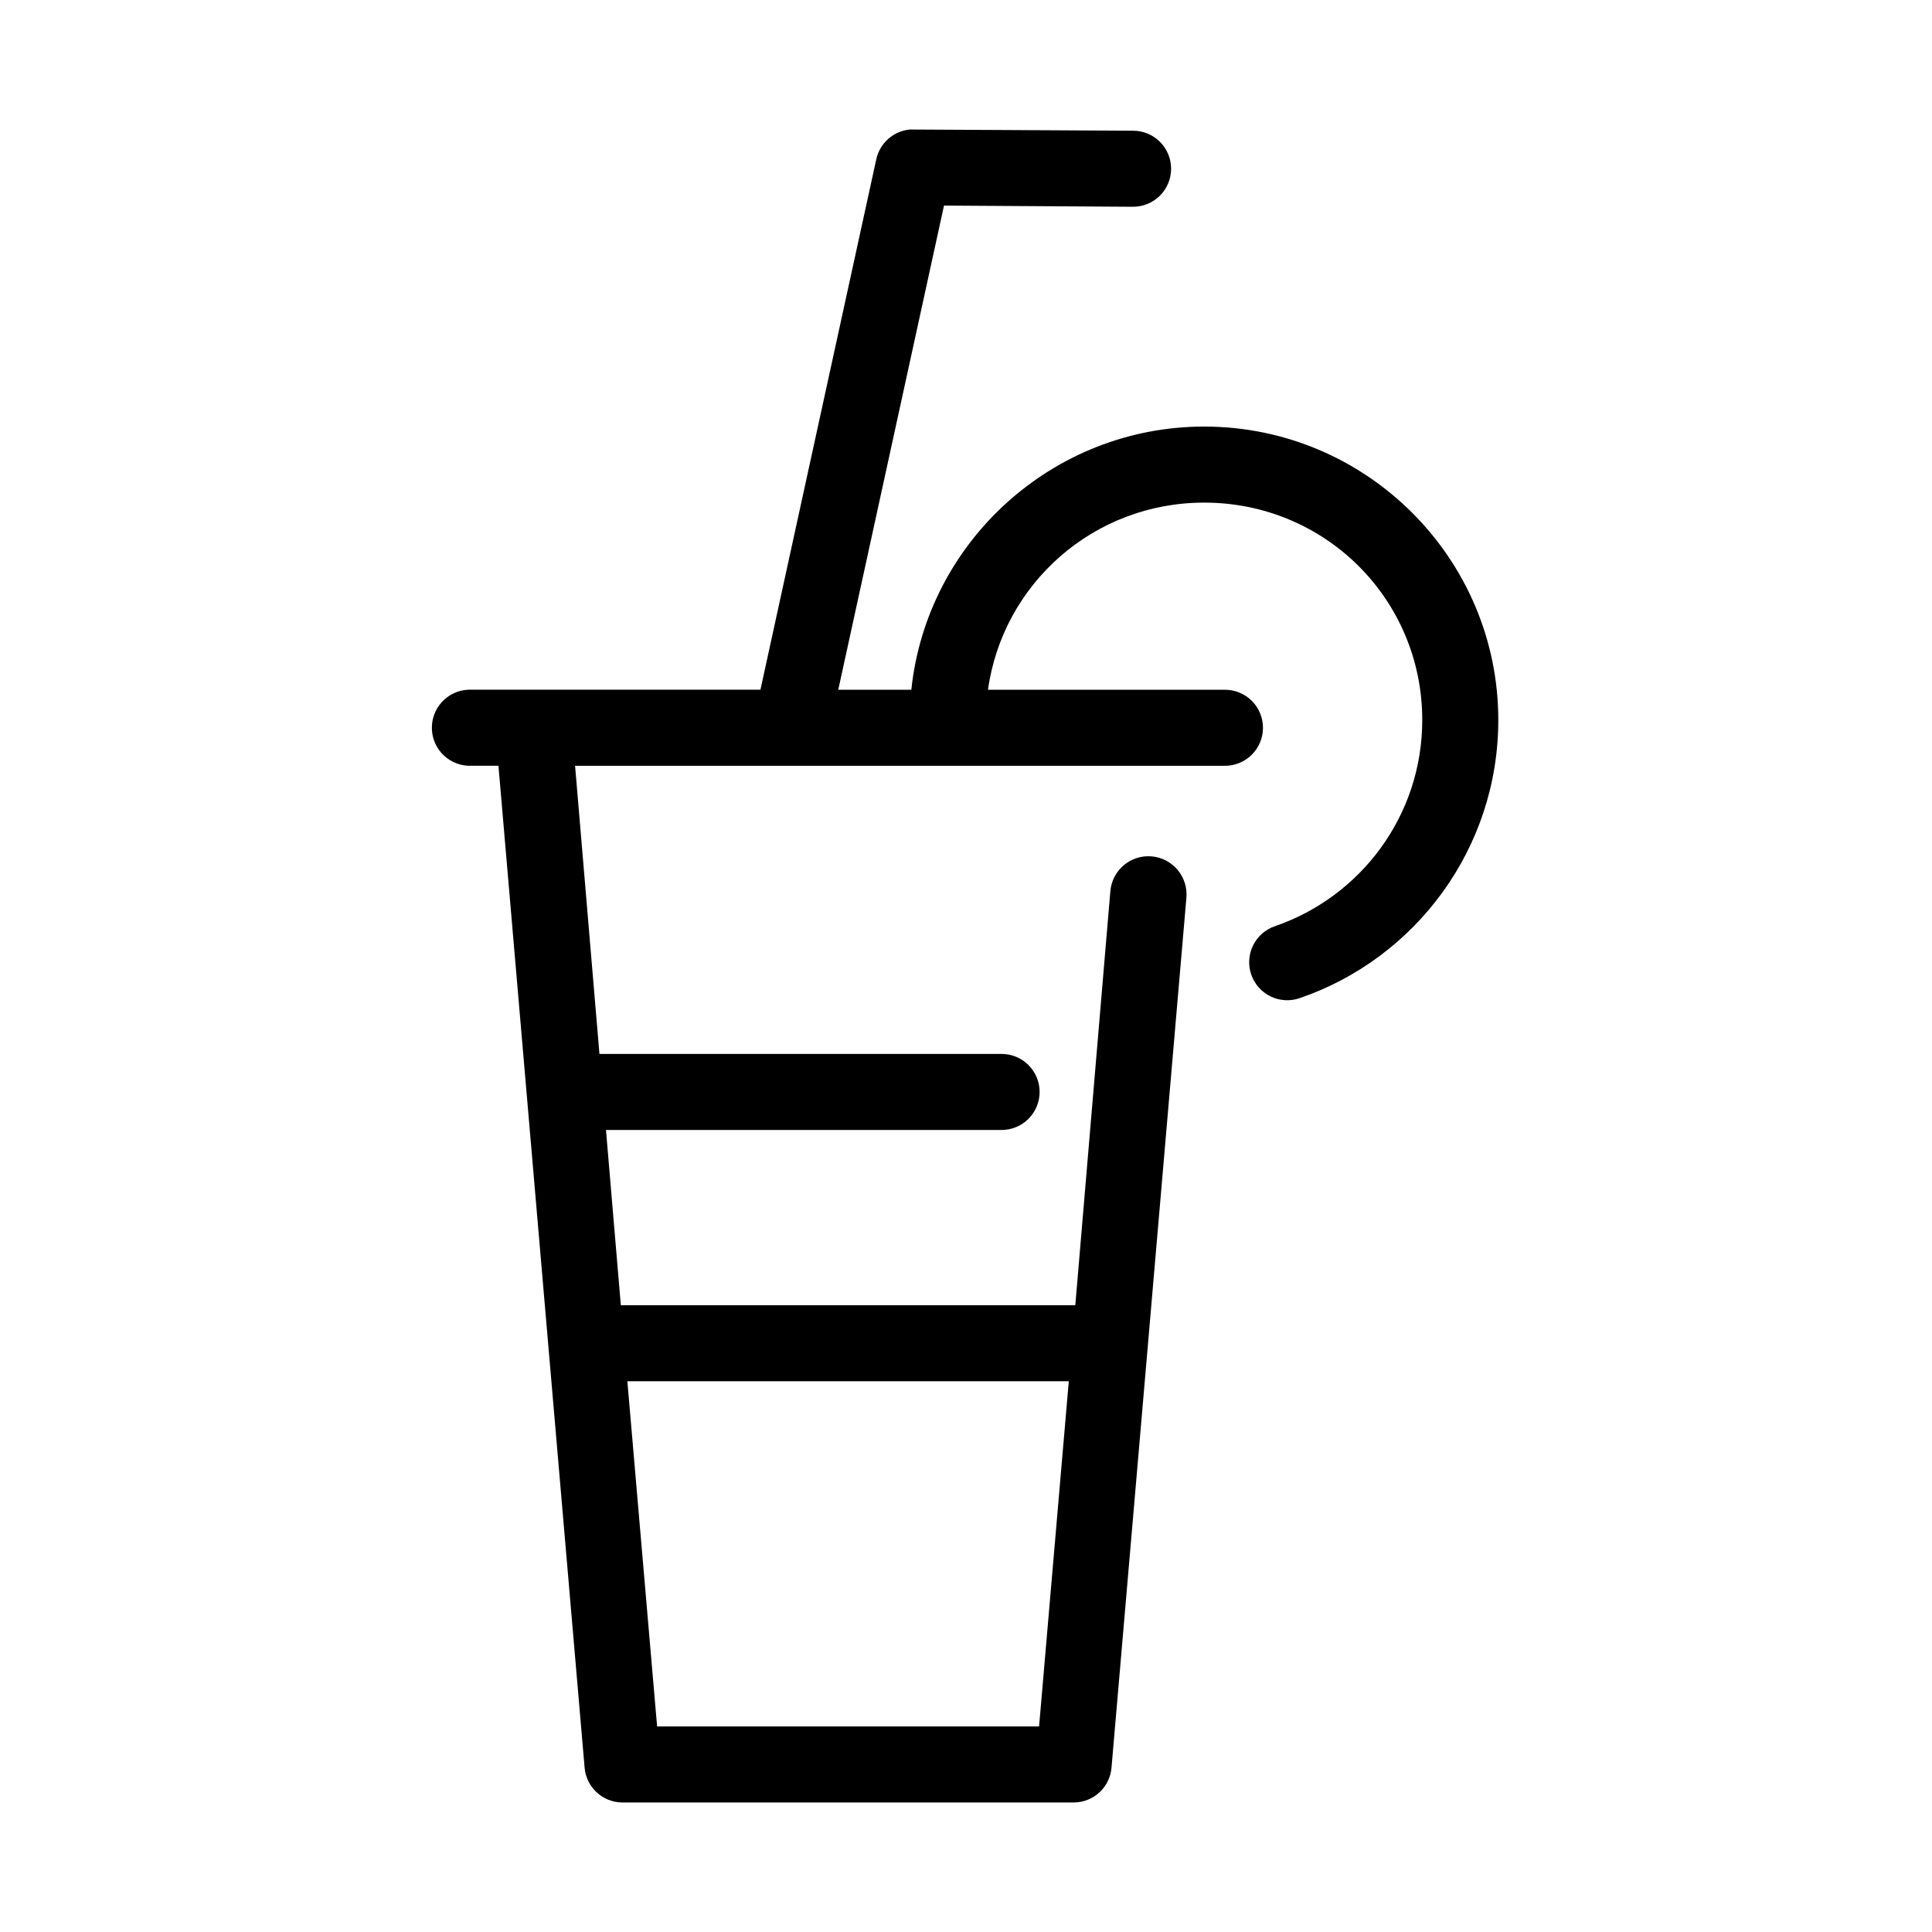
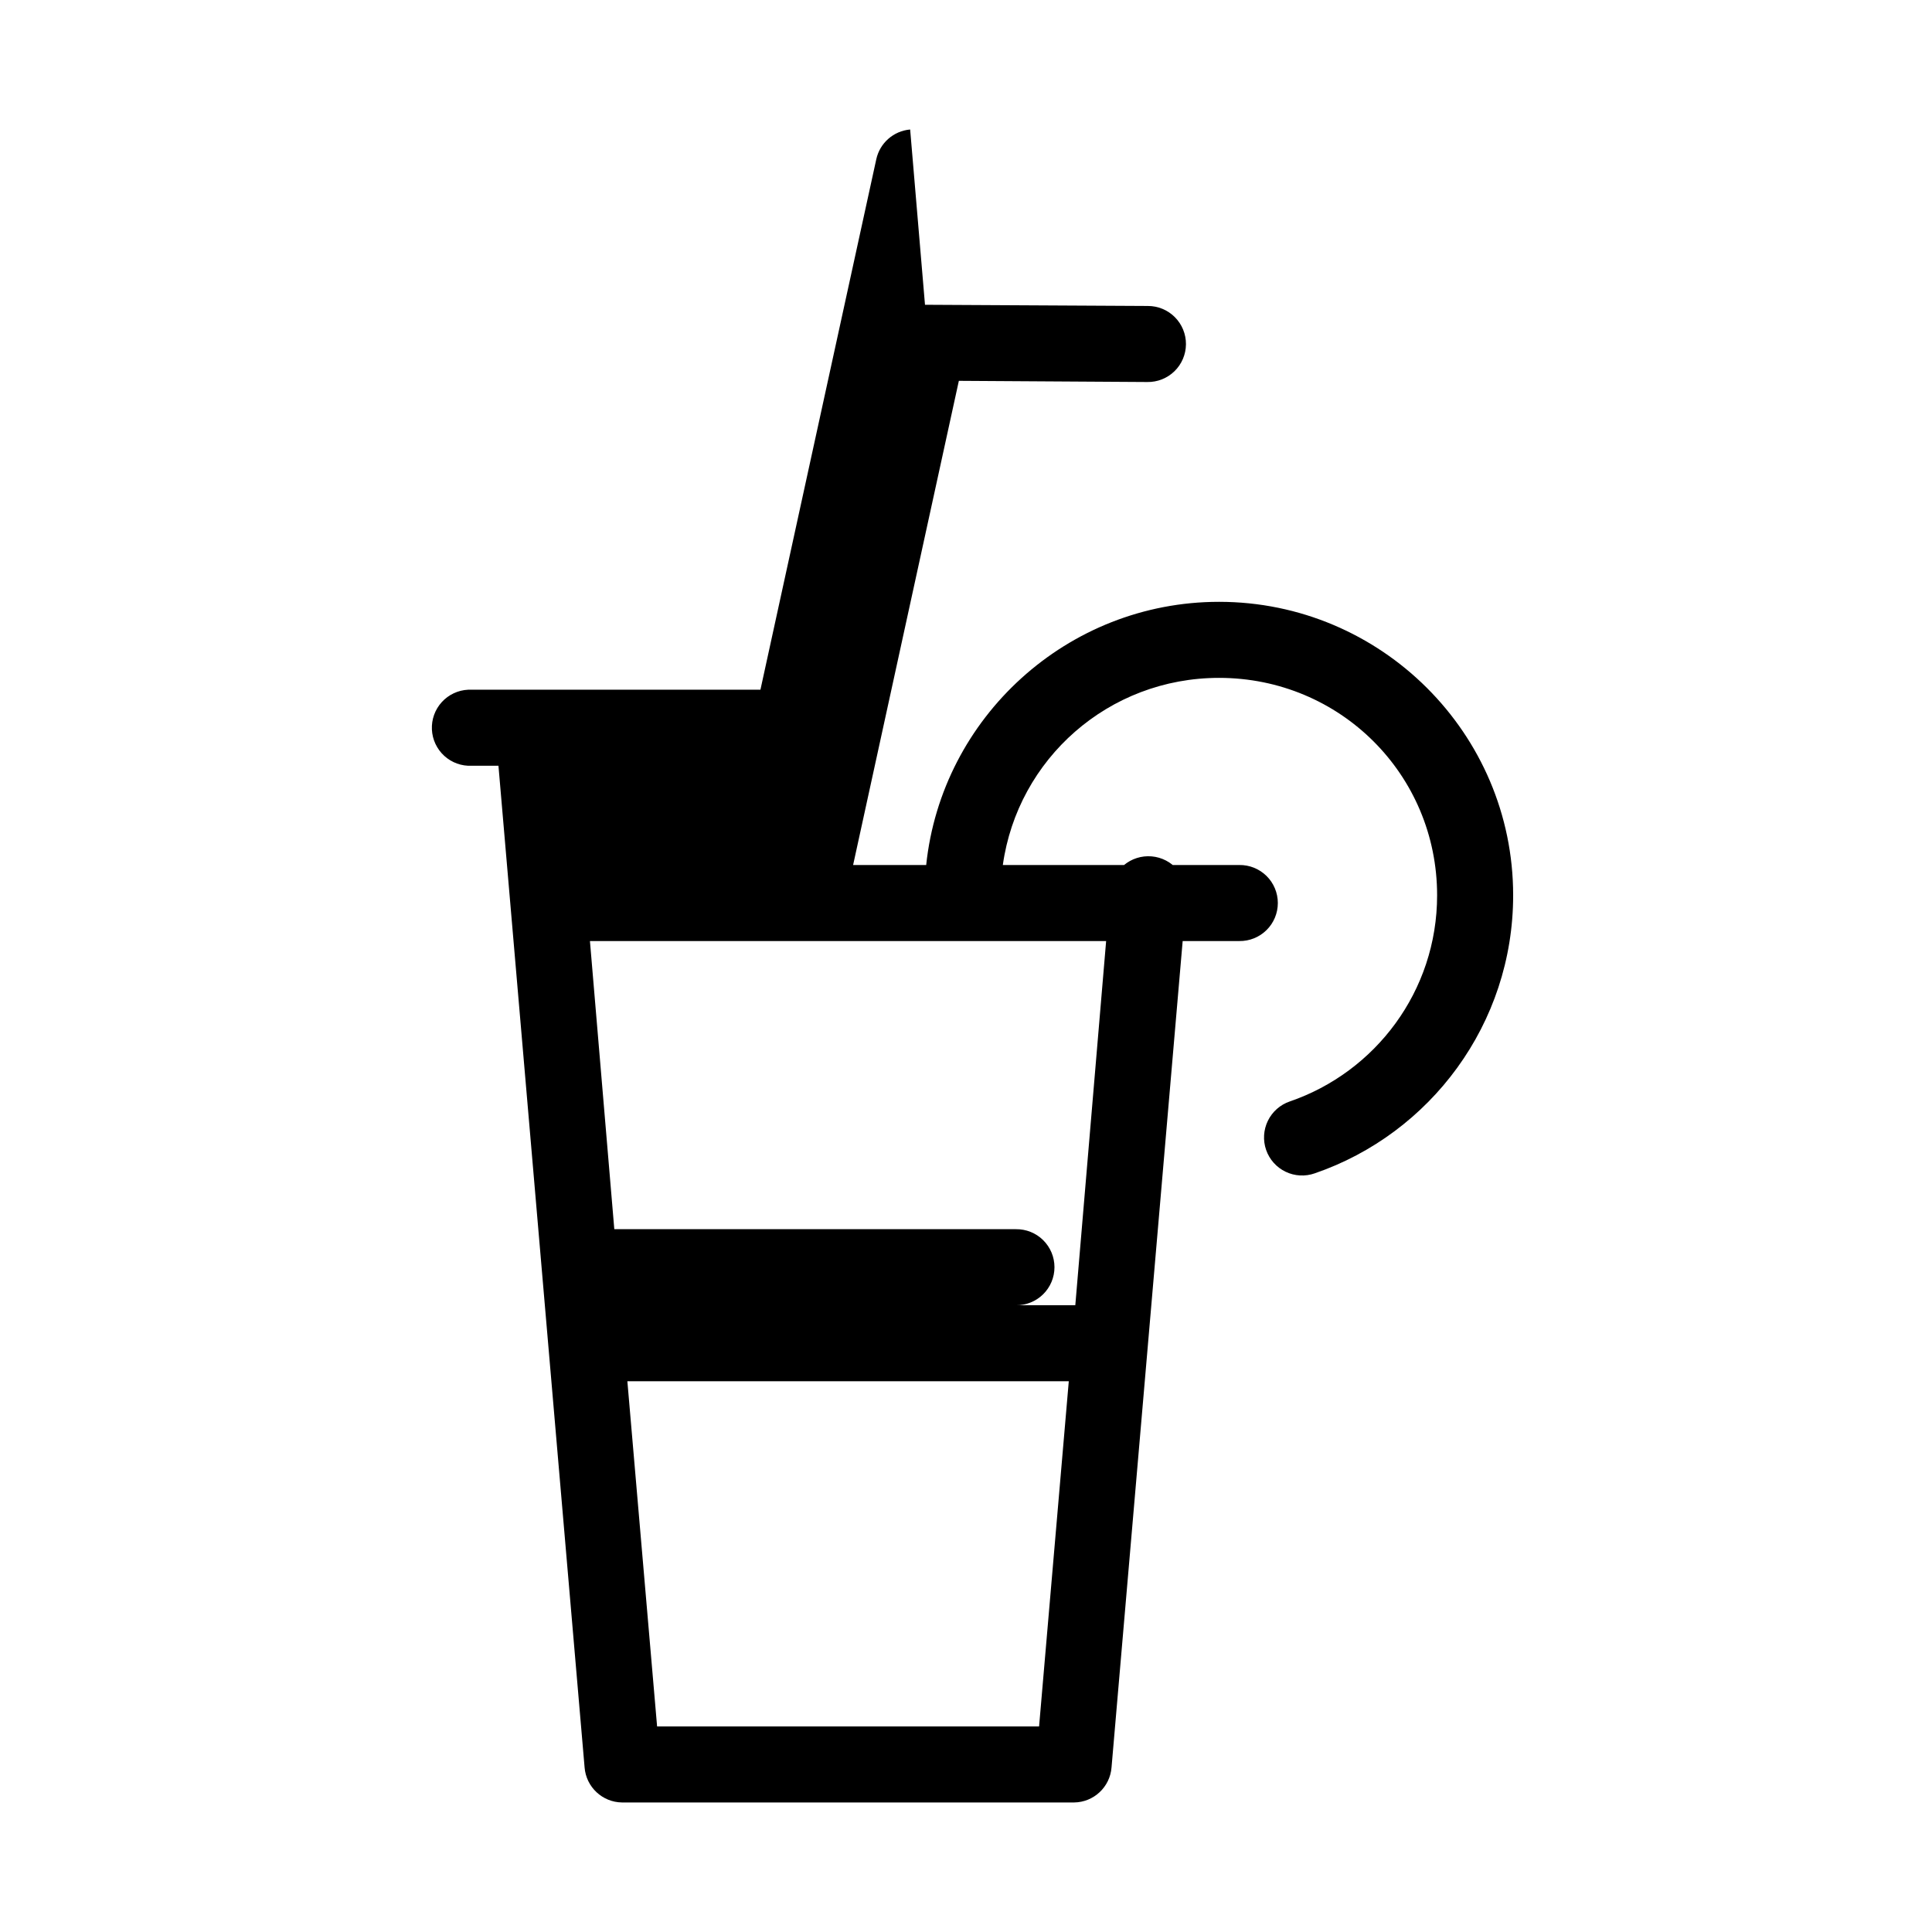
<svg xmlns="http://www.w3.org/2000/svg" fill="#000000" width="800px" height="800px" version="1.1" viewBox="144 144 512 512">
-   <path d="m385.2 178.32c-4.391 0.379-8.027 3.566-8.973 7.871l-30.703 140.59h-76.516c-0.316-0.016-0.629-0.016-0.945 0-2.672 0.125-5.184 1.305-6.988 3.285-1.801 1.977-2.742 4.59-2.617 7.262 0.125 2.676 1.309 5.188 3.285 6.988 1.98 1.801 4.594 2.742 7.266 2.617h7.086l22.828 265.45c0.406 5.195 4.707 9.223 9.918 9.289h119.81c5.211-0.066 9.512-4.094 9.918-9.289l19.84-230.49c0.23-2.676-0.613-5.328-2.34-7.383-1.727-2.051-4.199-3.332-6.871-3.562s-5.328 0.613-7.379 2.34c-2.055 1.727-3.336 4.199-3.562 6.871l-9.289 109.74h-120.44l-3.938-46.445h104.7c2.695 0.035 5.297-1.008 7.215-2.902 1.922-1.895 3.004-4.477 3.004-7.176 0-2.695-1.082-5.281-3.004-7.176-1.918-1.895-4.519-2.938-7.215-2.898h-106.43l-6.457-76.359h172.08c2.699 0.039 5.297-1.008 7.219-2.902 1.922-1.891 3-4.477 3-7.176 0-2.695-1.078-5.281-3-7.176-1.922-1.891-4.519-2.938-7.219-2.898h-62.66c3.938-28.098 27.996-49.594 57.309-49.594 32.078 0 57.781 25.641 57.781 57.621 0 25.391-16.359 46.852-39.047 54.633-2.539 0.867-4.625 2.711-5.801 5.121-1.176 2.414-1.344 5.191-0.465 7.727 0.879 2.535 2.734 4.613 5.152 5.777 2.414 1.164 5.195 1.316 7.727 0.426 30.652-10.512 52.586-39.629 52.586-73.684 0-42.891-34.988-77.773-77.934-77.773-40.211 0-73.527 30.645-77.617 69.746h-19.367l28.023-128.31 49.91 0.312c2.691 0.055 5.293-0.973 7.227-2.852 1.93-1.879 3.027-4.453 3.047-7.144 0.023-2.691-1.035-5.281-2.938-7.191-1.898-1.906-4.484-2.977-7.18-2.965l-58.094-0.312c-0.316-0.016-0.629-0.016-0.945 0zm-74.941 331.73h116.98l-7.871 91.473h-101.23z" />
+   <path d="m385.2 178.32c-4.391 0.379-8.027 3.566-8.973 7.871l-30.703 140.59h-76.516c-0.316-0.016-0.629-0.016-0.945 0-2.672 0.125-5.184 1.305-6.988 3.285-1.801 1.977-2.742 4.59-2.617 7.262 0.125 2.676 1.309 5.188 3.285 6.988 1.98 1.801 4.594 2.742 7.266 2.617h7.086l22.828 265.45c0.406 5.195 4.707 9.223 9.918 9.289h119.81c5.211-0.066 9.512-4.094 9.918-9.289l19.84-230.49c0.23-2.676-0.613-5.328-2.34-7.383-1.727-2.051-4.199-3.332-6.871-3.562s-5.328 0.613-7.379 2.34c-2.055 1.727-3.336 4.199-3.562 6.871l-9.289 109.74h-120.44h104.7c2.695 0.035 5.297-1.008 7.215-2.902 1.922-1.895 3.004-4.477 3.004-7.176 0-2.695-1.082-5.281-3.004-7.176-1.918-1.895-4.519-2.938-7.215-2.898h-106.43l-6.457-76.359h172.08c2.699 0.039 5.297-1.008 7.219-2.902 1.922-1.891 3-4.477 3-7.176 0-2.695-1.078-5.281-3-7.176-1.922-1.891-4.519-2.938-7.219-2.898h-62.66c3.938-28.098 27.996-49.594 57.309-49.594 32.078 0 57.781 25.641 57.781 57.621 0 25.391-16.359 46.852-39.047 54.633-2.539 0.867-4.625 2.711-5.801 5.121-1.176 2.414-1.344 5.191-0.465 7.727 0.879 2.535 2.734 4.613 5.152 5.777 2.414 1.164 5.195 1.316 7.727 0.426 30.652-10.512 52.586-39.629 52.586-73.684 0-42.891-34.988-77.773-77.934-77.773-40.211 0-73.527 30.645-77.617 69.746h-19.367l28.023-128.31 49.91 0.312c2.691 0.055 5.293-0.973 7.227-2.852 1.93-1.879 3.027-4.453 3.047-7.144 0.023-2.691-1.035-5.281-2.938-7.191-1.898-1.906-4.484-2.977-7.18-2.965l-58.094-0.312c-0.316-0.016-0.629-0.016-0.945 0zm-74.941 331.73h116.98l-7.871 91.473h-101.23z" />
</svg>